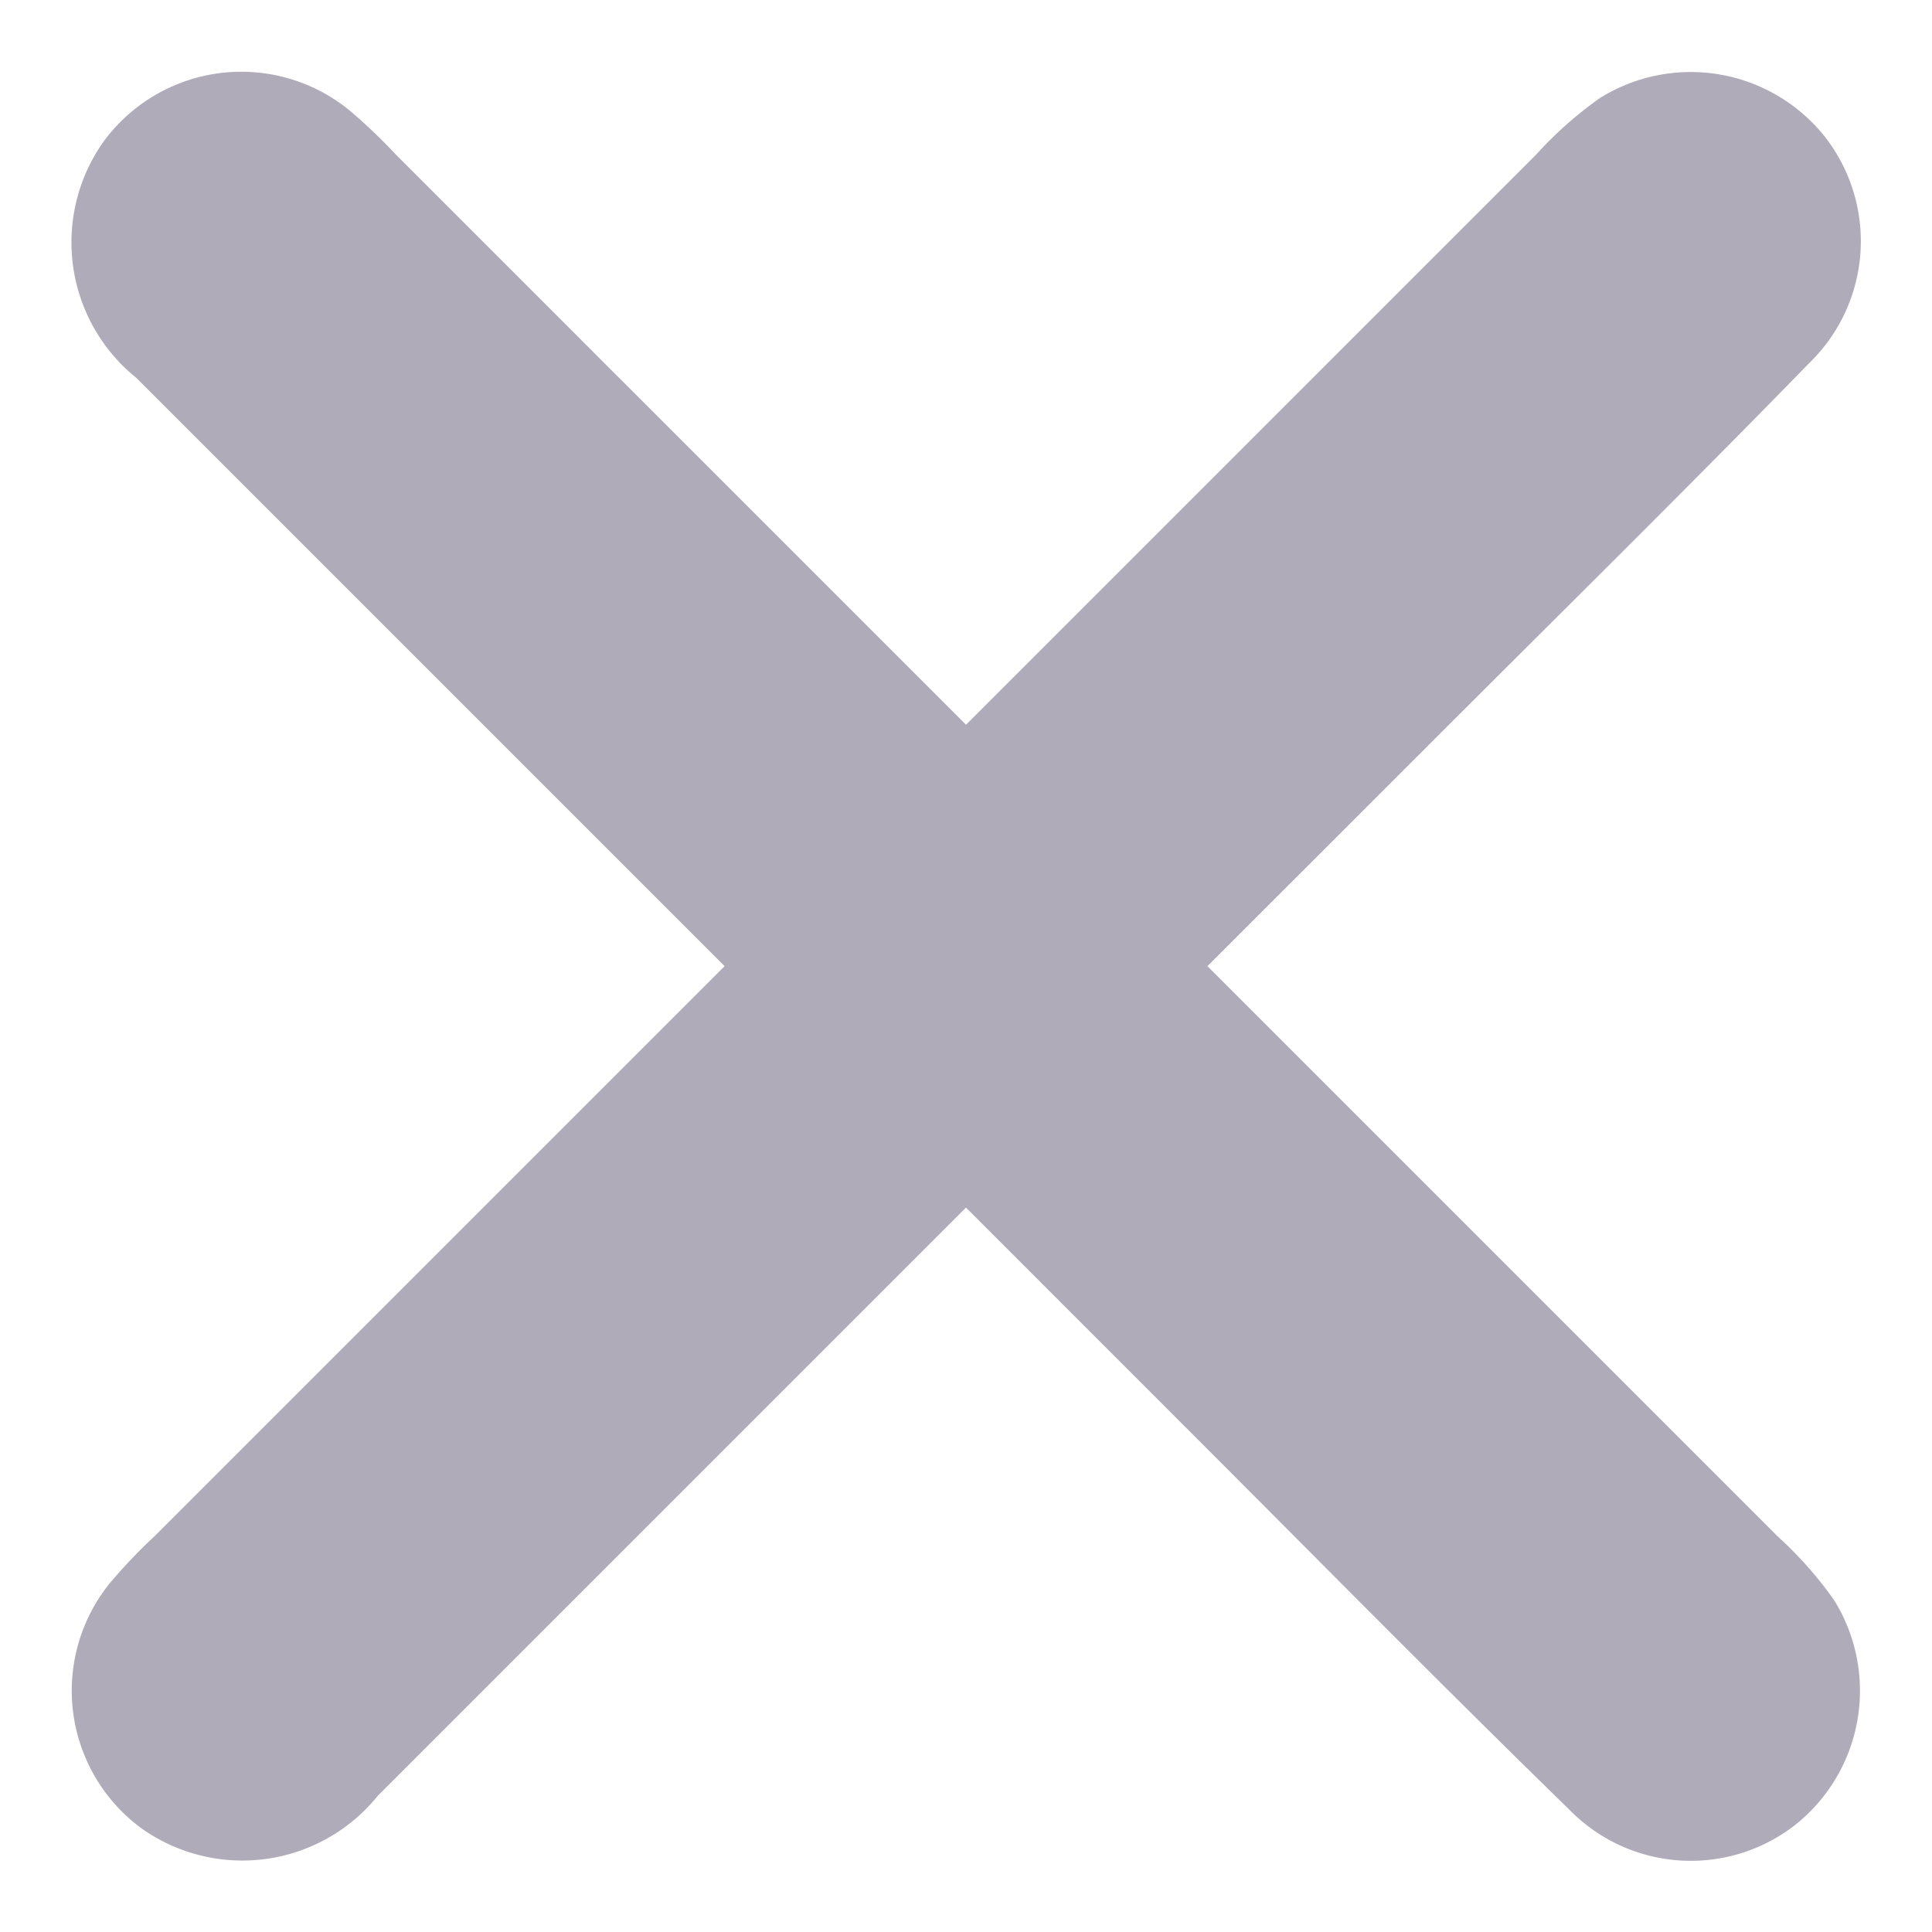
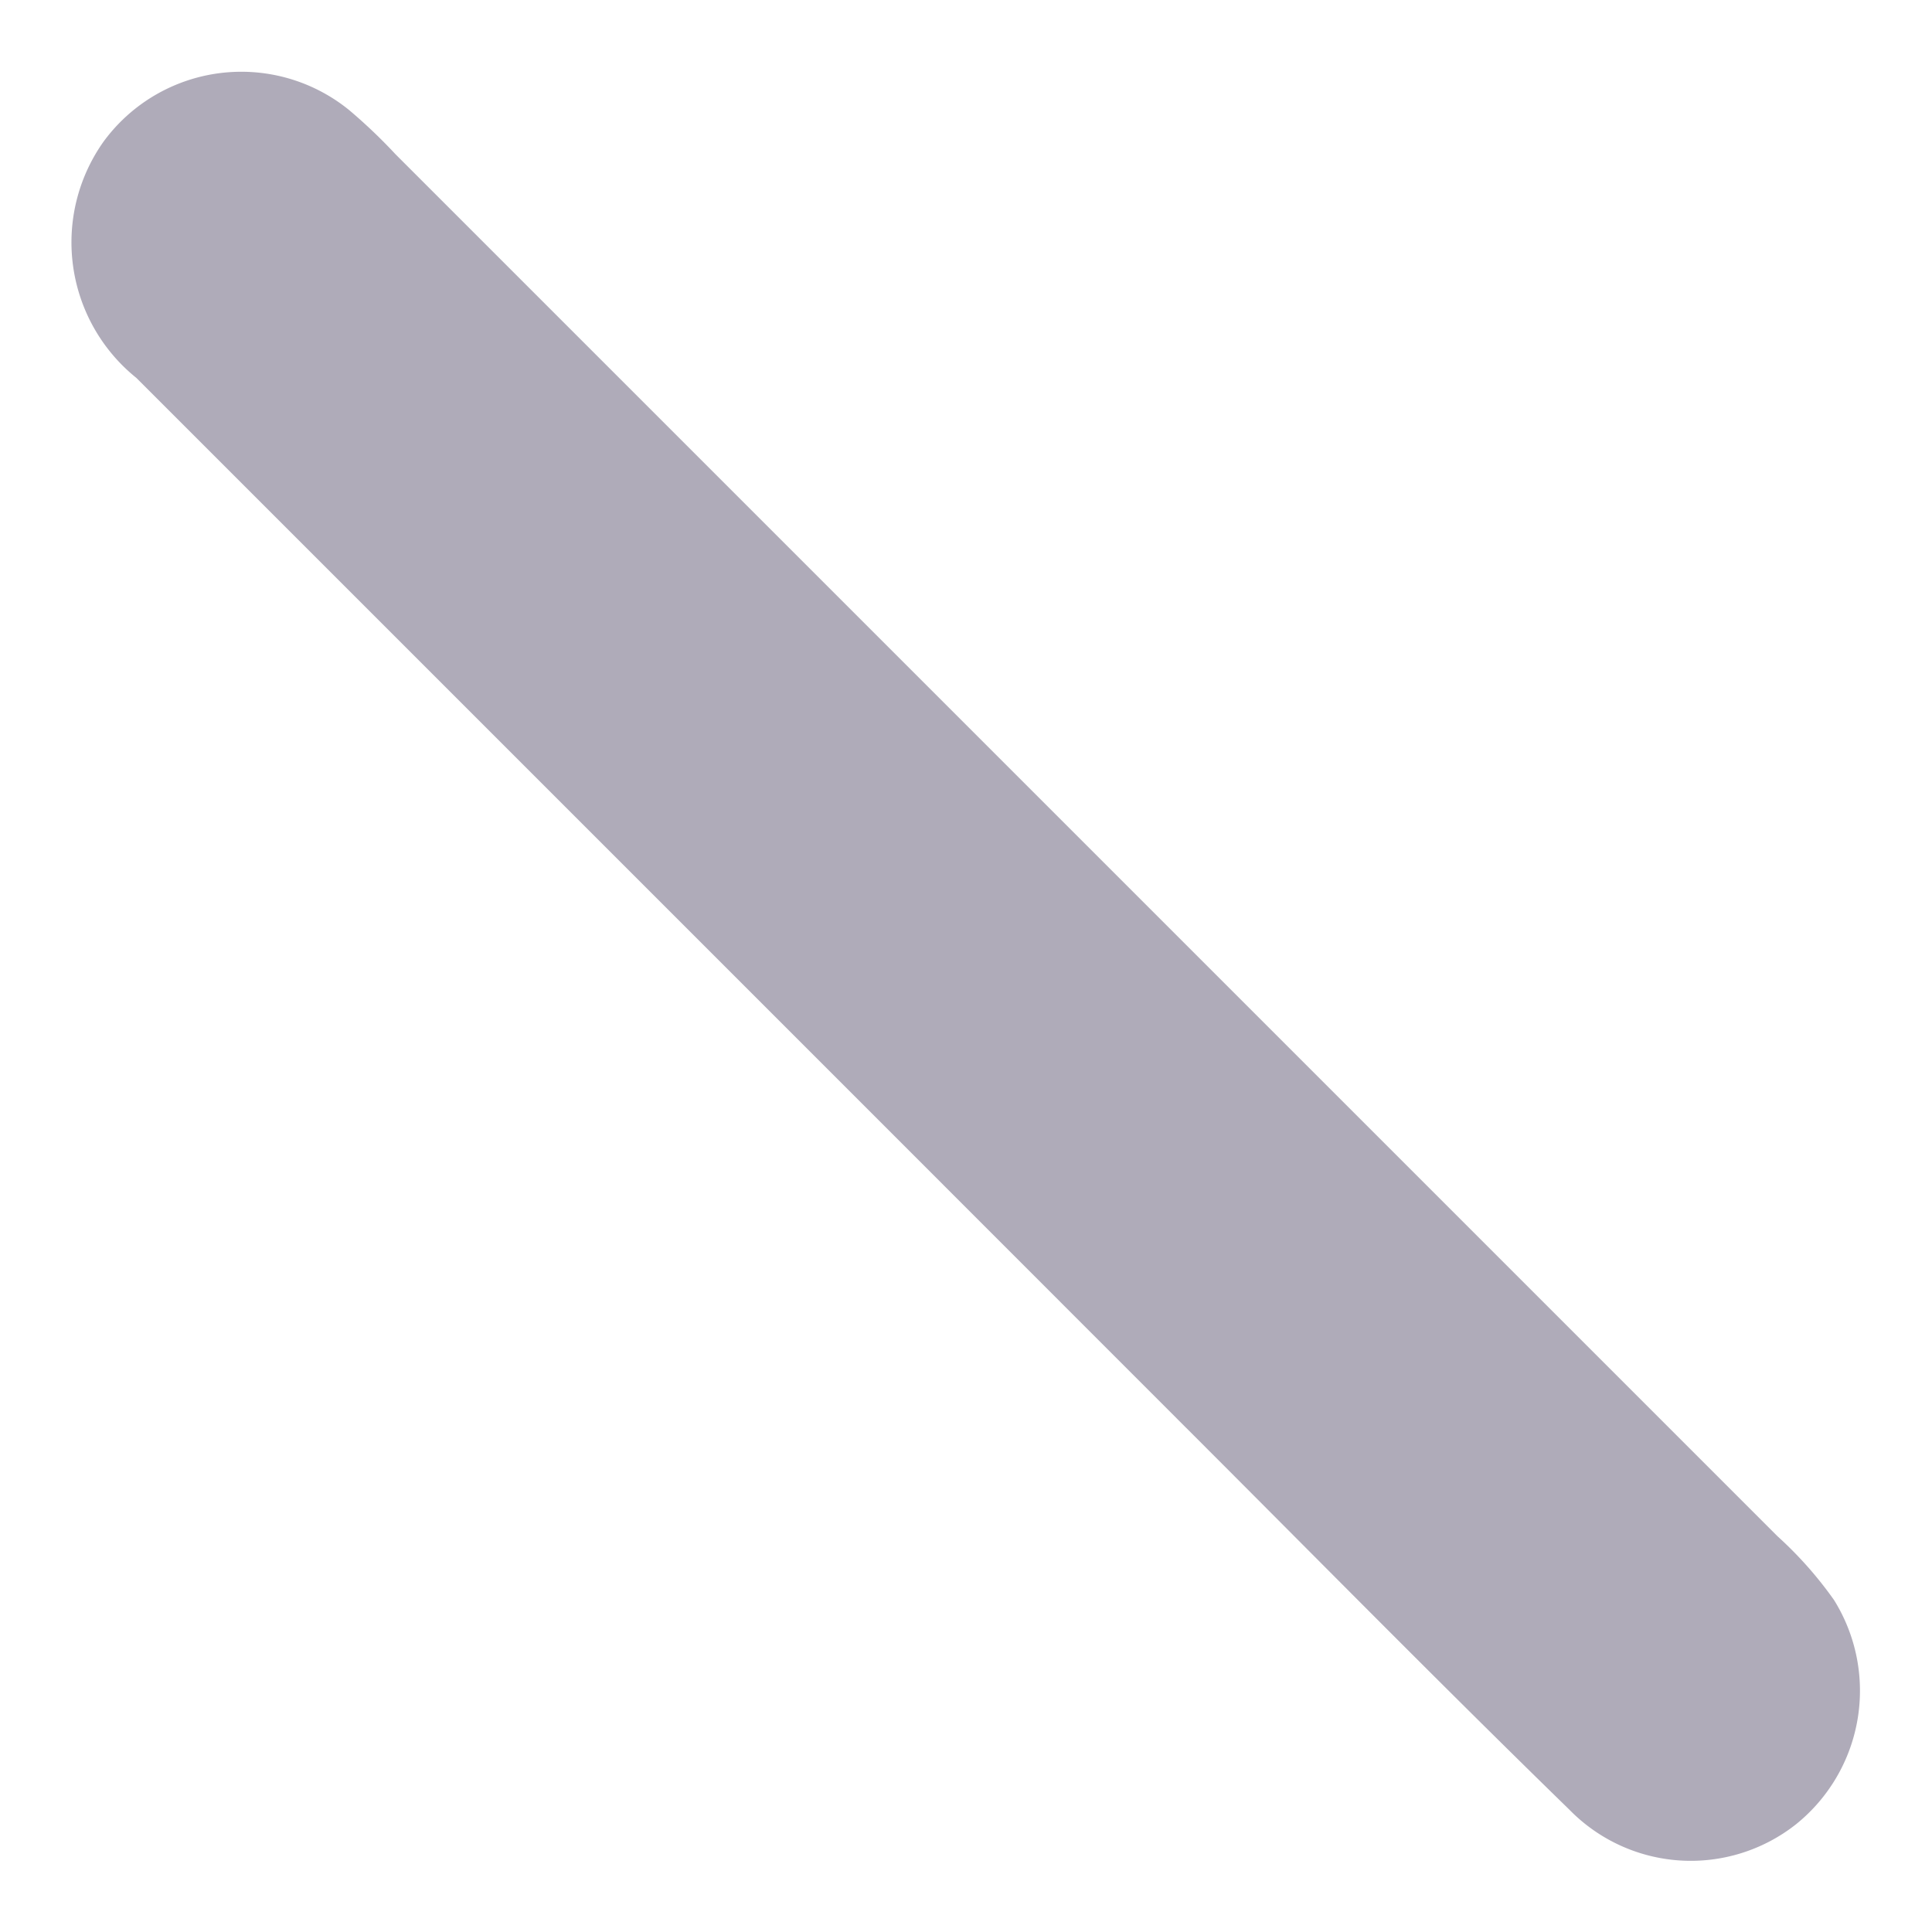
<svg xmlns="http://www.w3.org/2000/svg" width="17.827" height="17.826" viewBox="0 0 17.827 17.826">
  <defs>
    <style>.a{fill:#afabb9;}</style>
  </defs>
  <g transform="translate(-1394.212 1154.451)">
    <g transform="translate(1392.098 -1154.466)">
-       <path class="a" d="M1403.067-1095.315q-4.59,0-9.181,0a1.606,1.606,0,0,1-1.757-1.33,1.576,1.576,0,0,1,1.4-1.806,4.938,4.938,0,0,1,.589-.014q9.017,0,18.034,0a3.572,3.572,0,0,1,.782.047,1.582,1.582,0,0,1,1.217,1.71,1.566,1.566,0,0,1-1.575,1.385c-1.683.022-3.366.008-5.049.009Z" transform="translate(-1756.758 -207.619) rotate(45)" />
-       <path class="a" d="M1403.067-1095.315q-4.59,0-9.181,0a1.606,1.606,0,0,1-1.757-1.33,1.576,1.576,0,0,1,1.4-1.806,4.938,4.938,0,0,1,.589-.014q9.017,0,18.034,0a3.572,3.572,0,0,1,.782.047,1.582,1.582,0,0,1,1.217,1.71,1.566,1.566,0,0,1-1.575,1.385c-1.683.022-3.366.008-5.049.009Z" transform="translate(-205.52 1776.714) rotate(-45)" />
+       <path class="a" d="M1403.067-1095.315q-4.59,0-9.181,0a1.606,1.606,0,0,1-1.757-1.33,1.576,1.576,0,0,1,1.4-1.806,4.938,4.938,0,0,1,.589-.014q9.017,0,18.034,0a3.572,3.572,0,0,1,.782.047,1.582,1.582,0,0,1,1.217,1.71,1.566,1.566,0,0,1-1.575,1.385c-1.683.022-3.366.008-5.049.009" transform="translate(-1756.758 -207.619) rotate(45)" />
    </g>
  </g>
</svg>